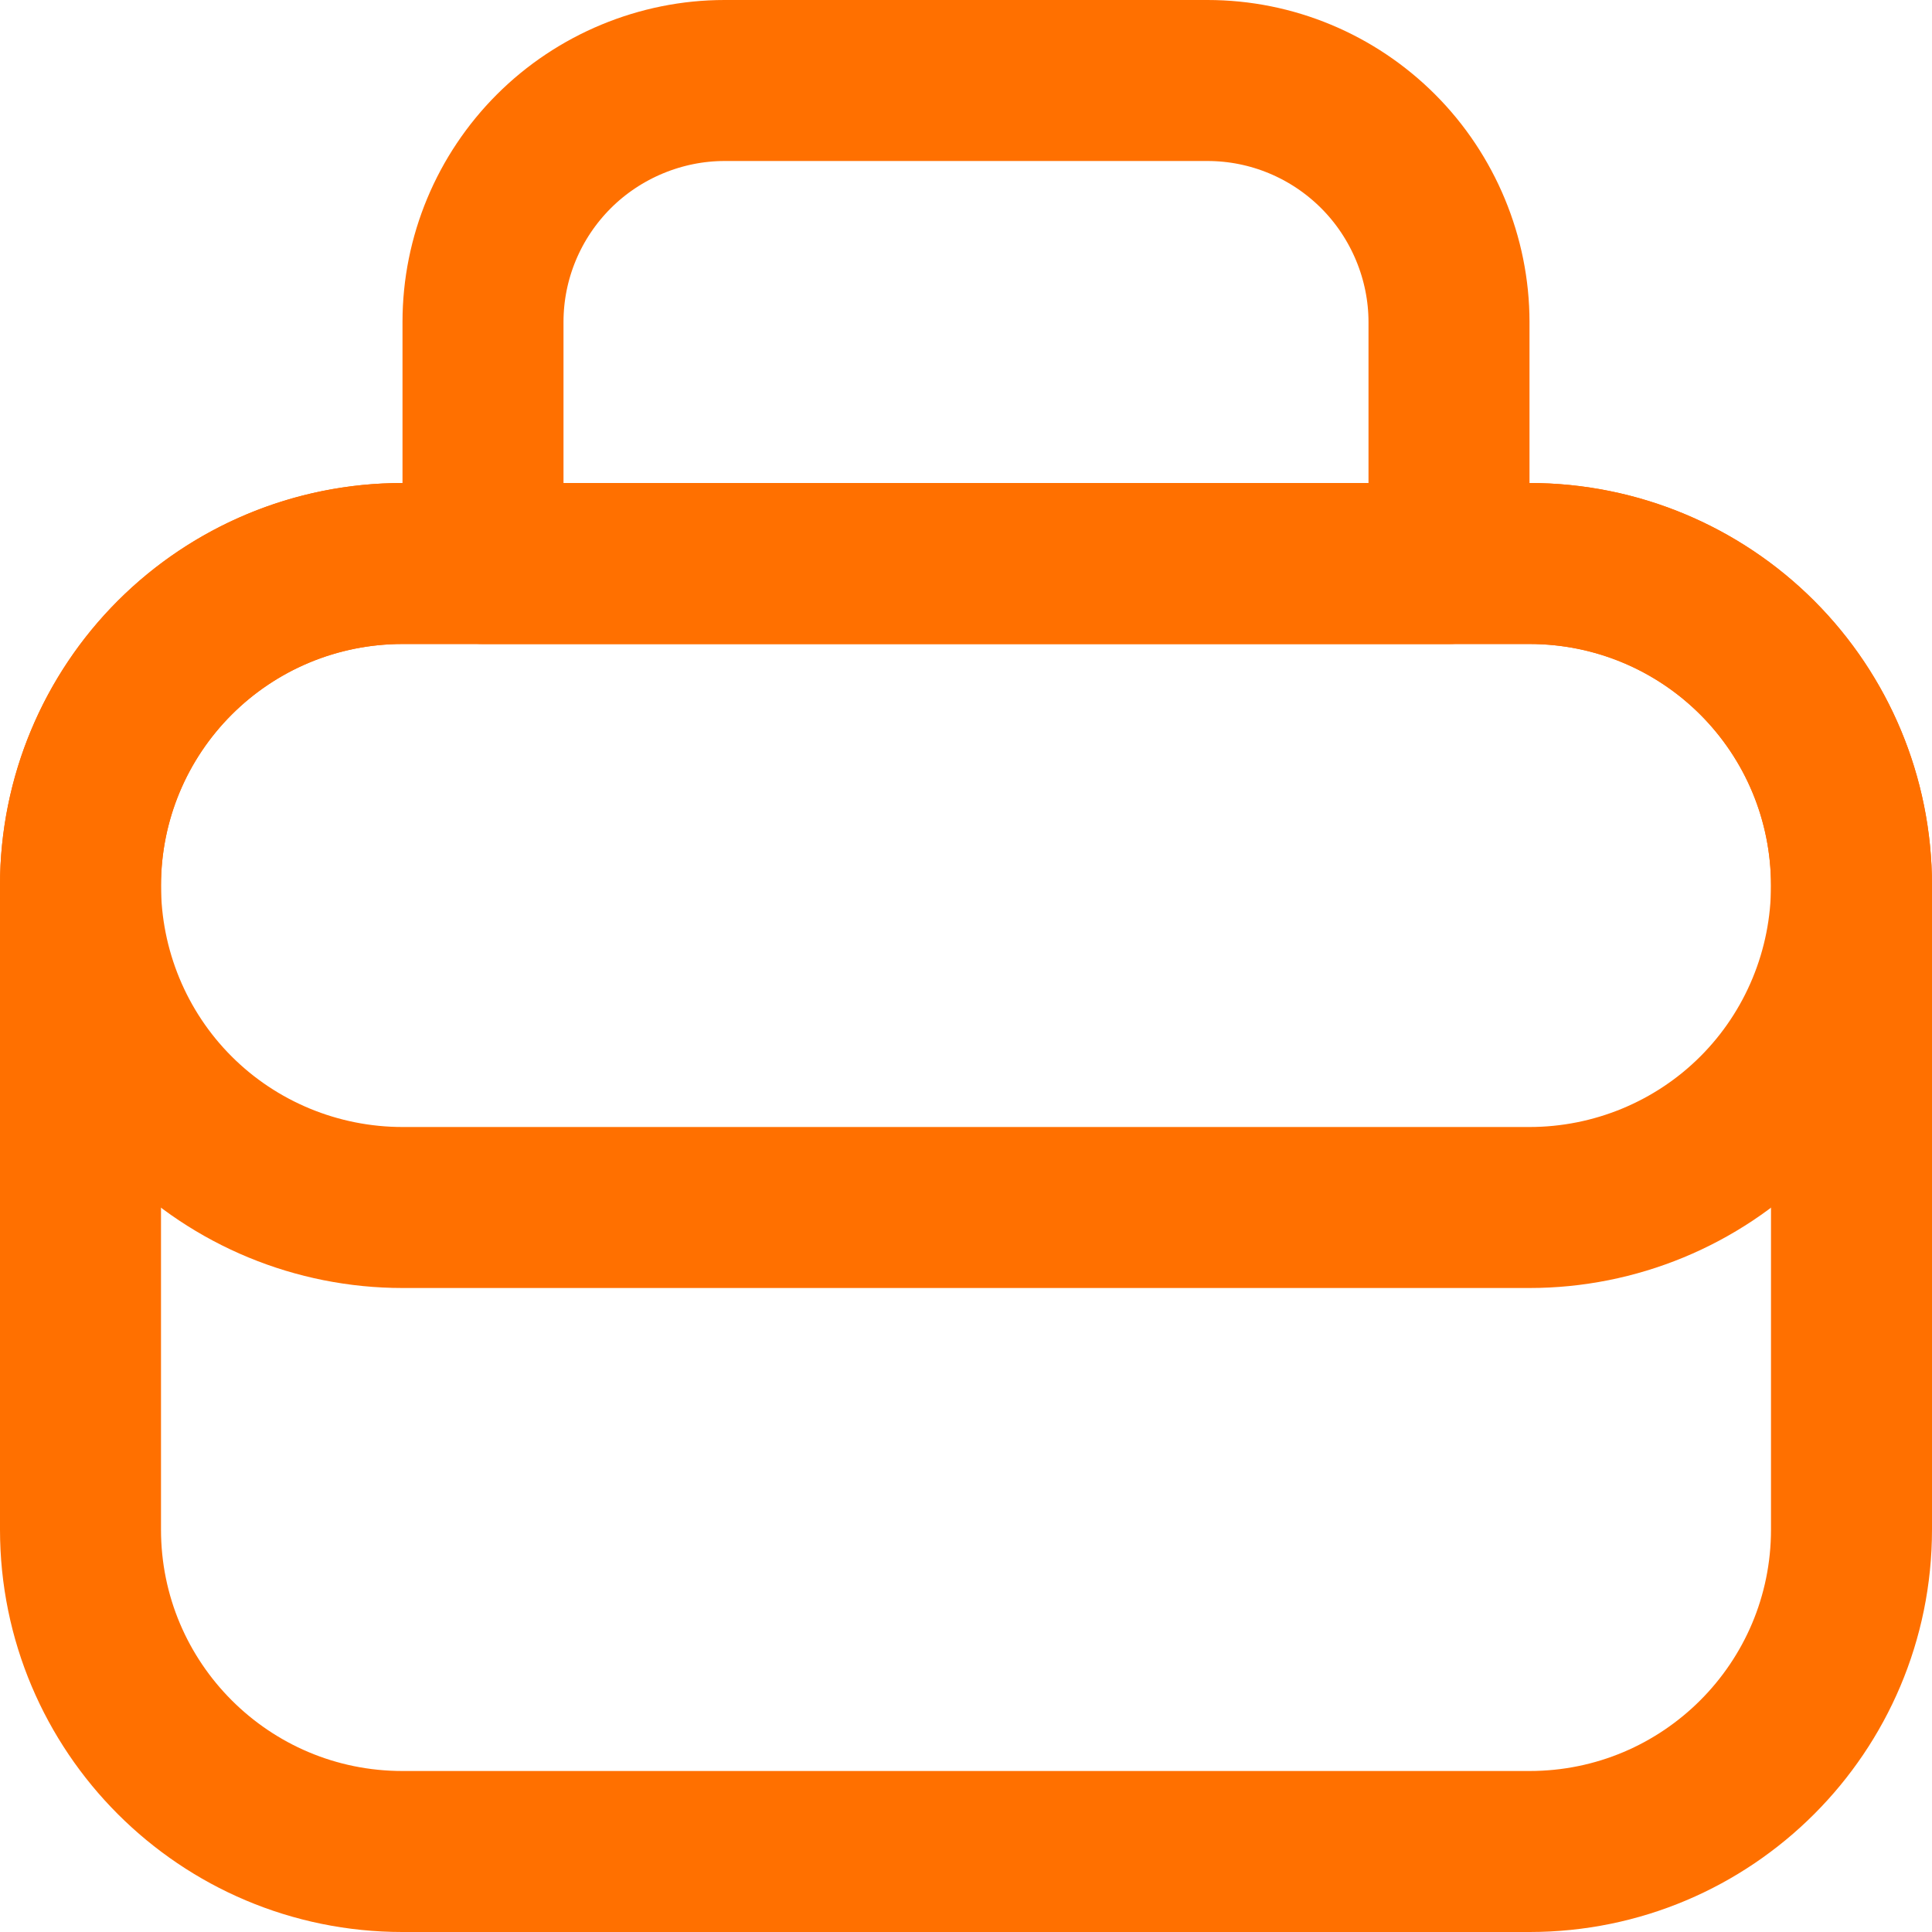
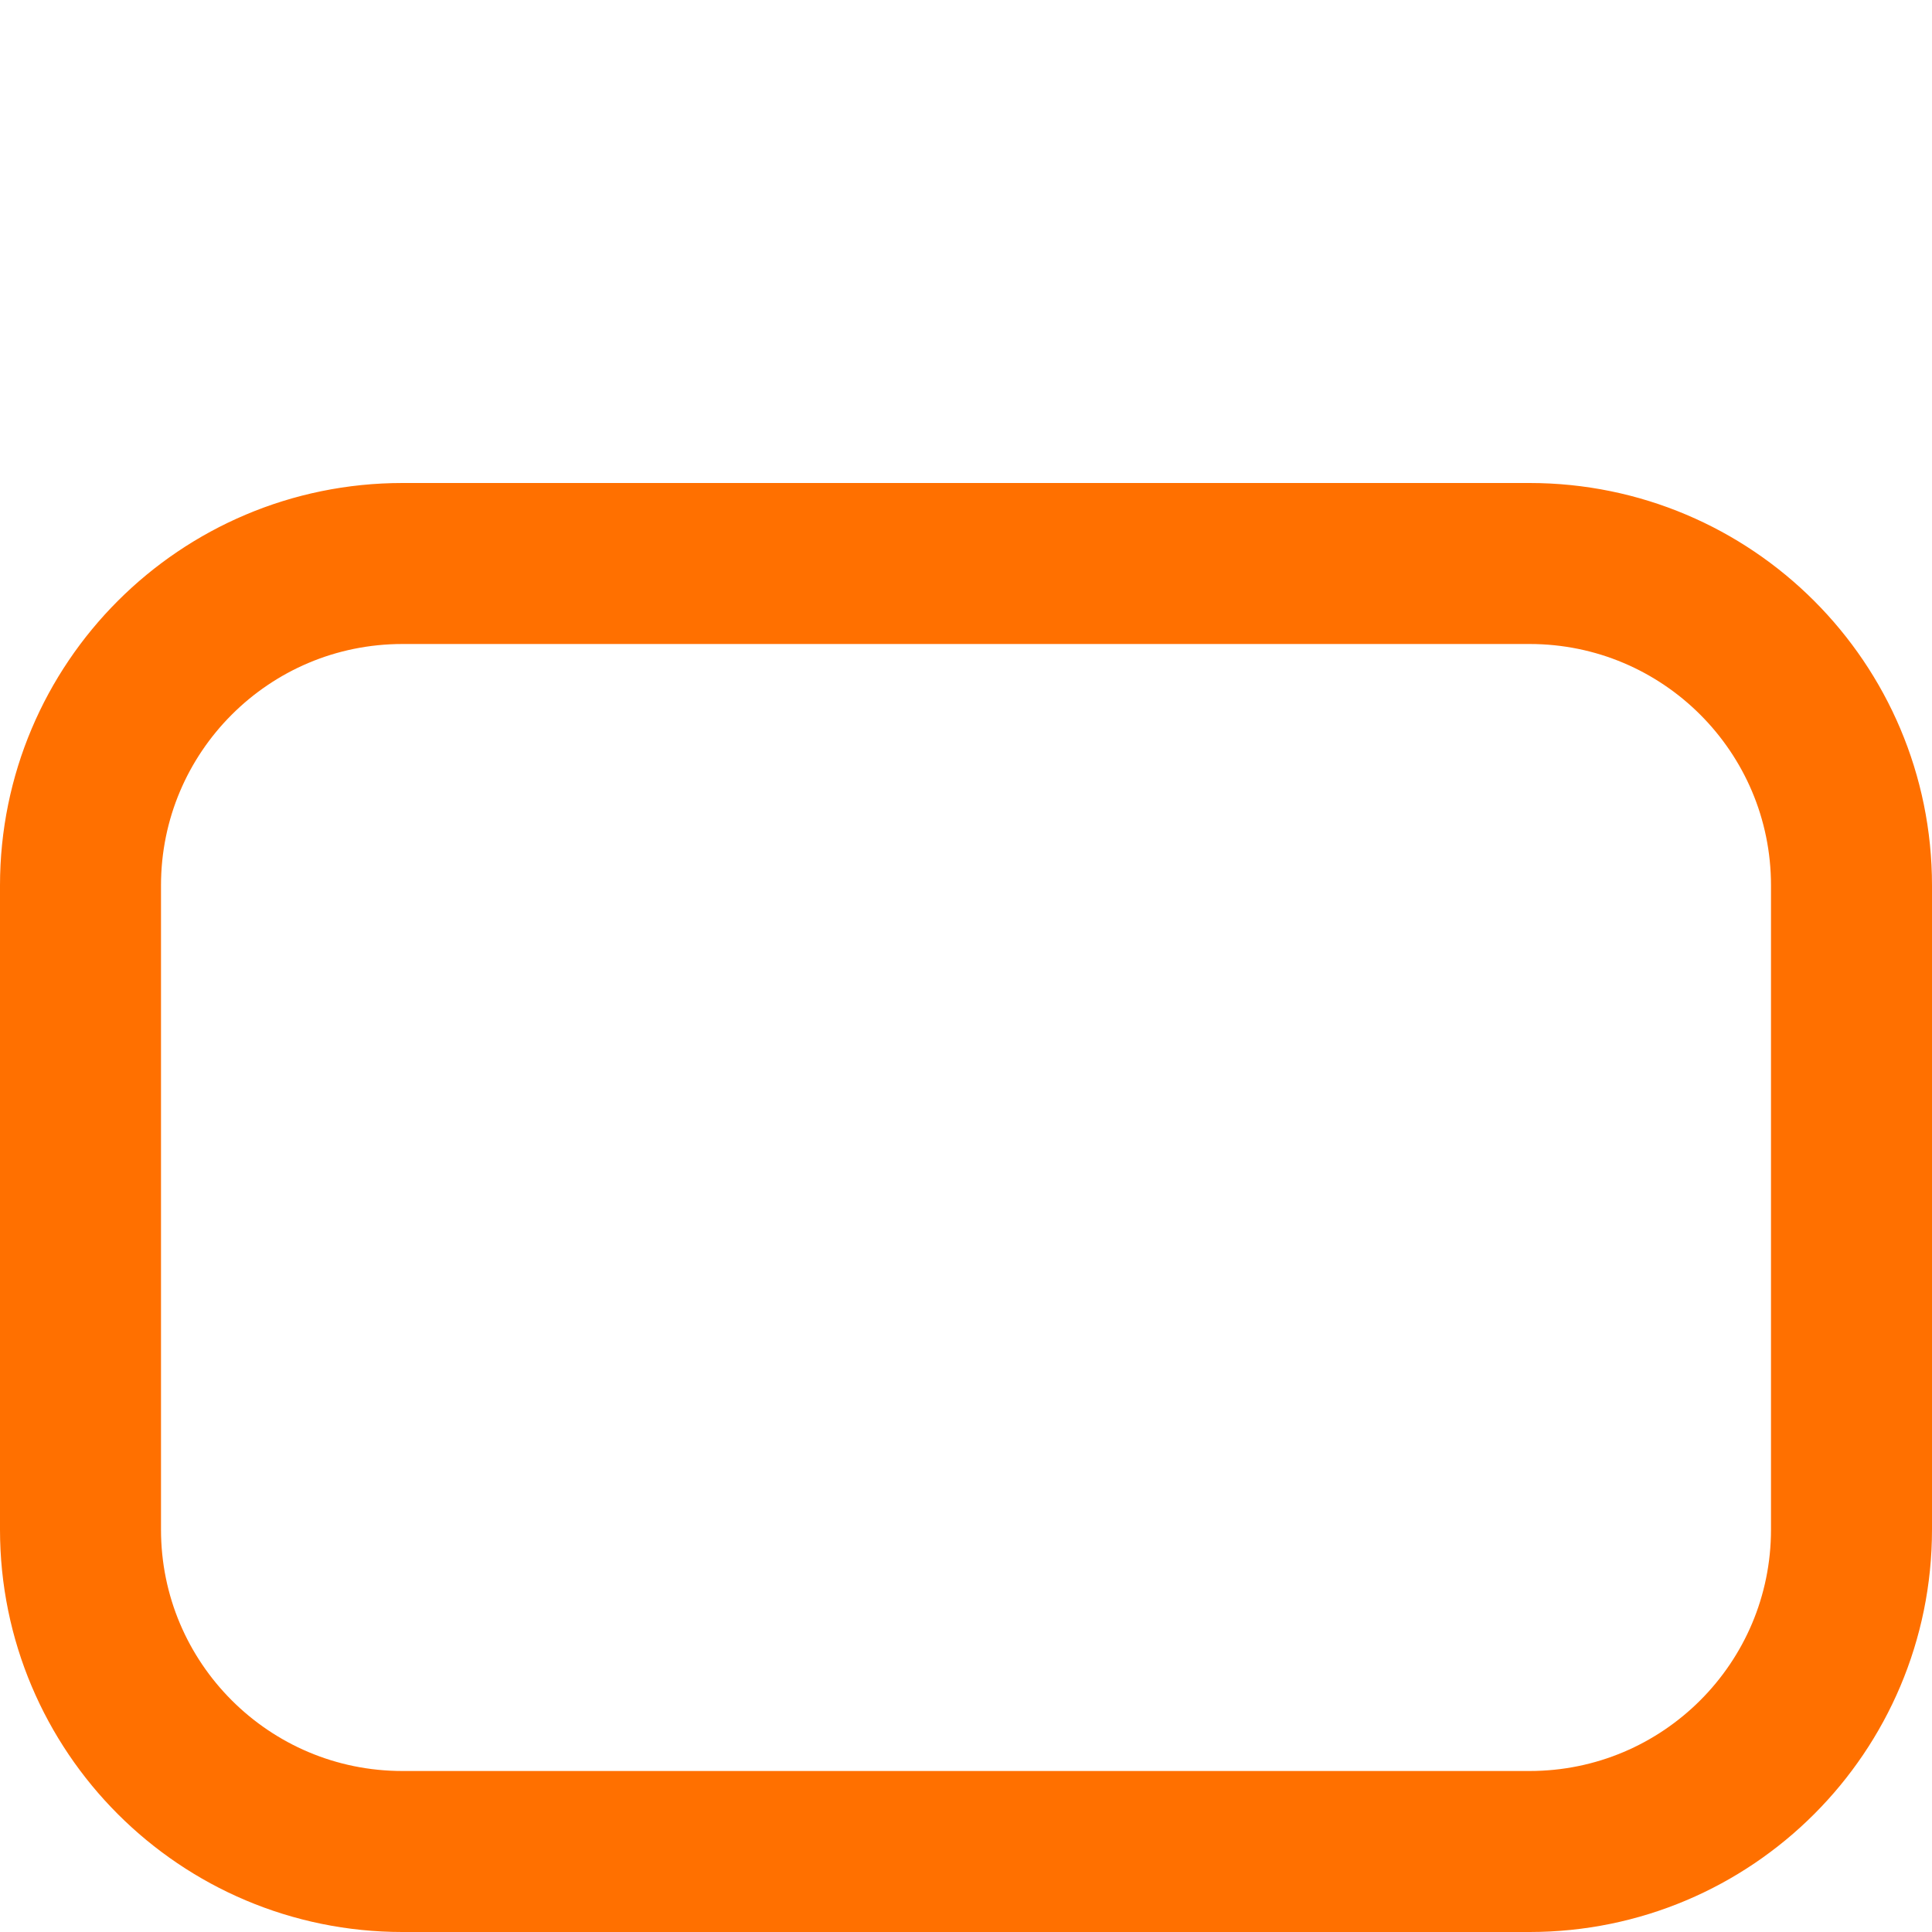
<svg xmlns="http://www.w3.org/2000/svg" id="_лой_1" data-name="Слой 1" width=".85cm" height=".85cm" viewBox="0 0 24 24">
  <defs>
    <style> .cls-1 { fill: none; stroke: #ff7000; stroke-linecap: round; stroke-linejoin: round; stroke-width: 2px; } </style>
  </defs>
  <path class="cls-1" d="M19,7H5c-2.21,0-4,1.79-4,4v8c0,2.21,1.79,4,4,4h14c2.21,0,4-1.79,4-4V11c0-2.21-1.79-4-4-4Z" />
-   <path class="cls-1" d="M5,7h14c1.06,0,2.08,.42,2.83,1.17,.75,.75,1.17,1.77,1.17,2.83s-.42,2.08-1.17,2.83c-.75,.75-1.77,1.17-2.83,1.17H5c-1.06,0-2.08-.42-2.83-1.17-.75-.75-1.17-1.77-1.17-2.83s.42-2.08,1.17-2.83c.75-.75,1.77-1.17,2.83-1.17h0Z" />
-   <path class="cls-1" d="M9,1h6c.8,0,1.56,.32,2.12,.88,.56,.56,.88,1.33,.88,2.12v3H6v-3c0-.8,.32-1.56,.88-2.12,.56-.56,1.33-.88,2.12-.88h0Z" />
</svg>